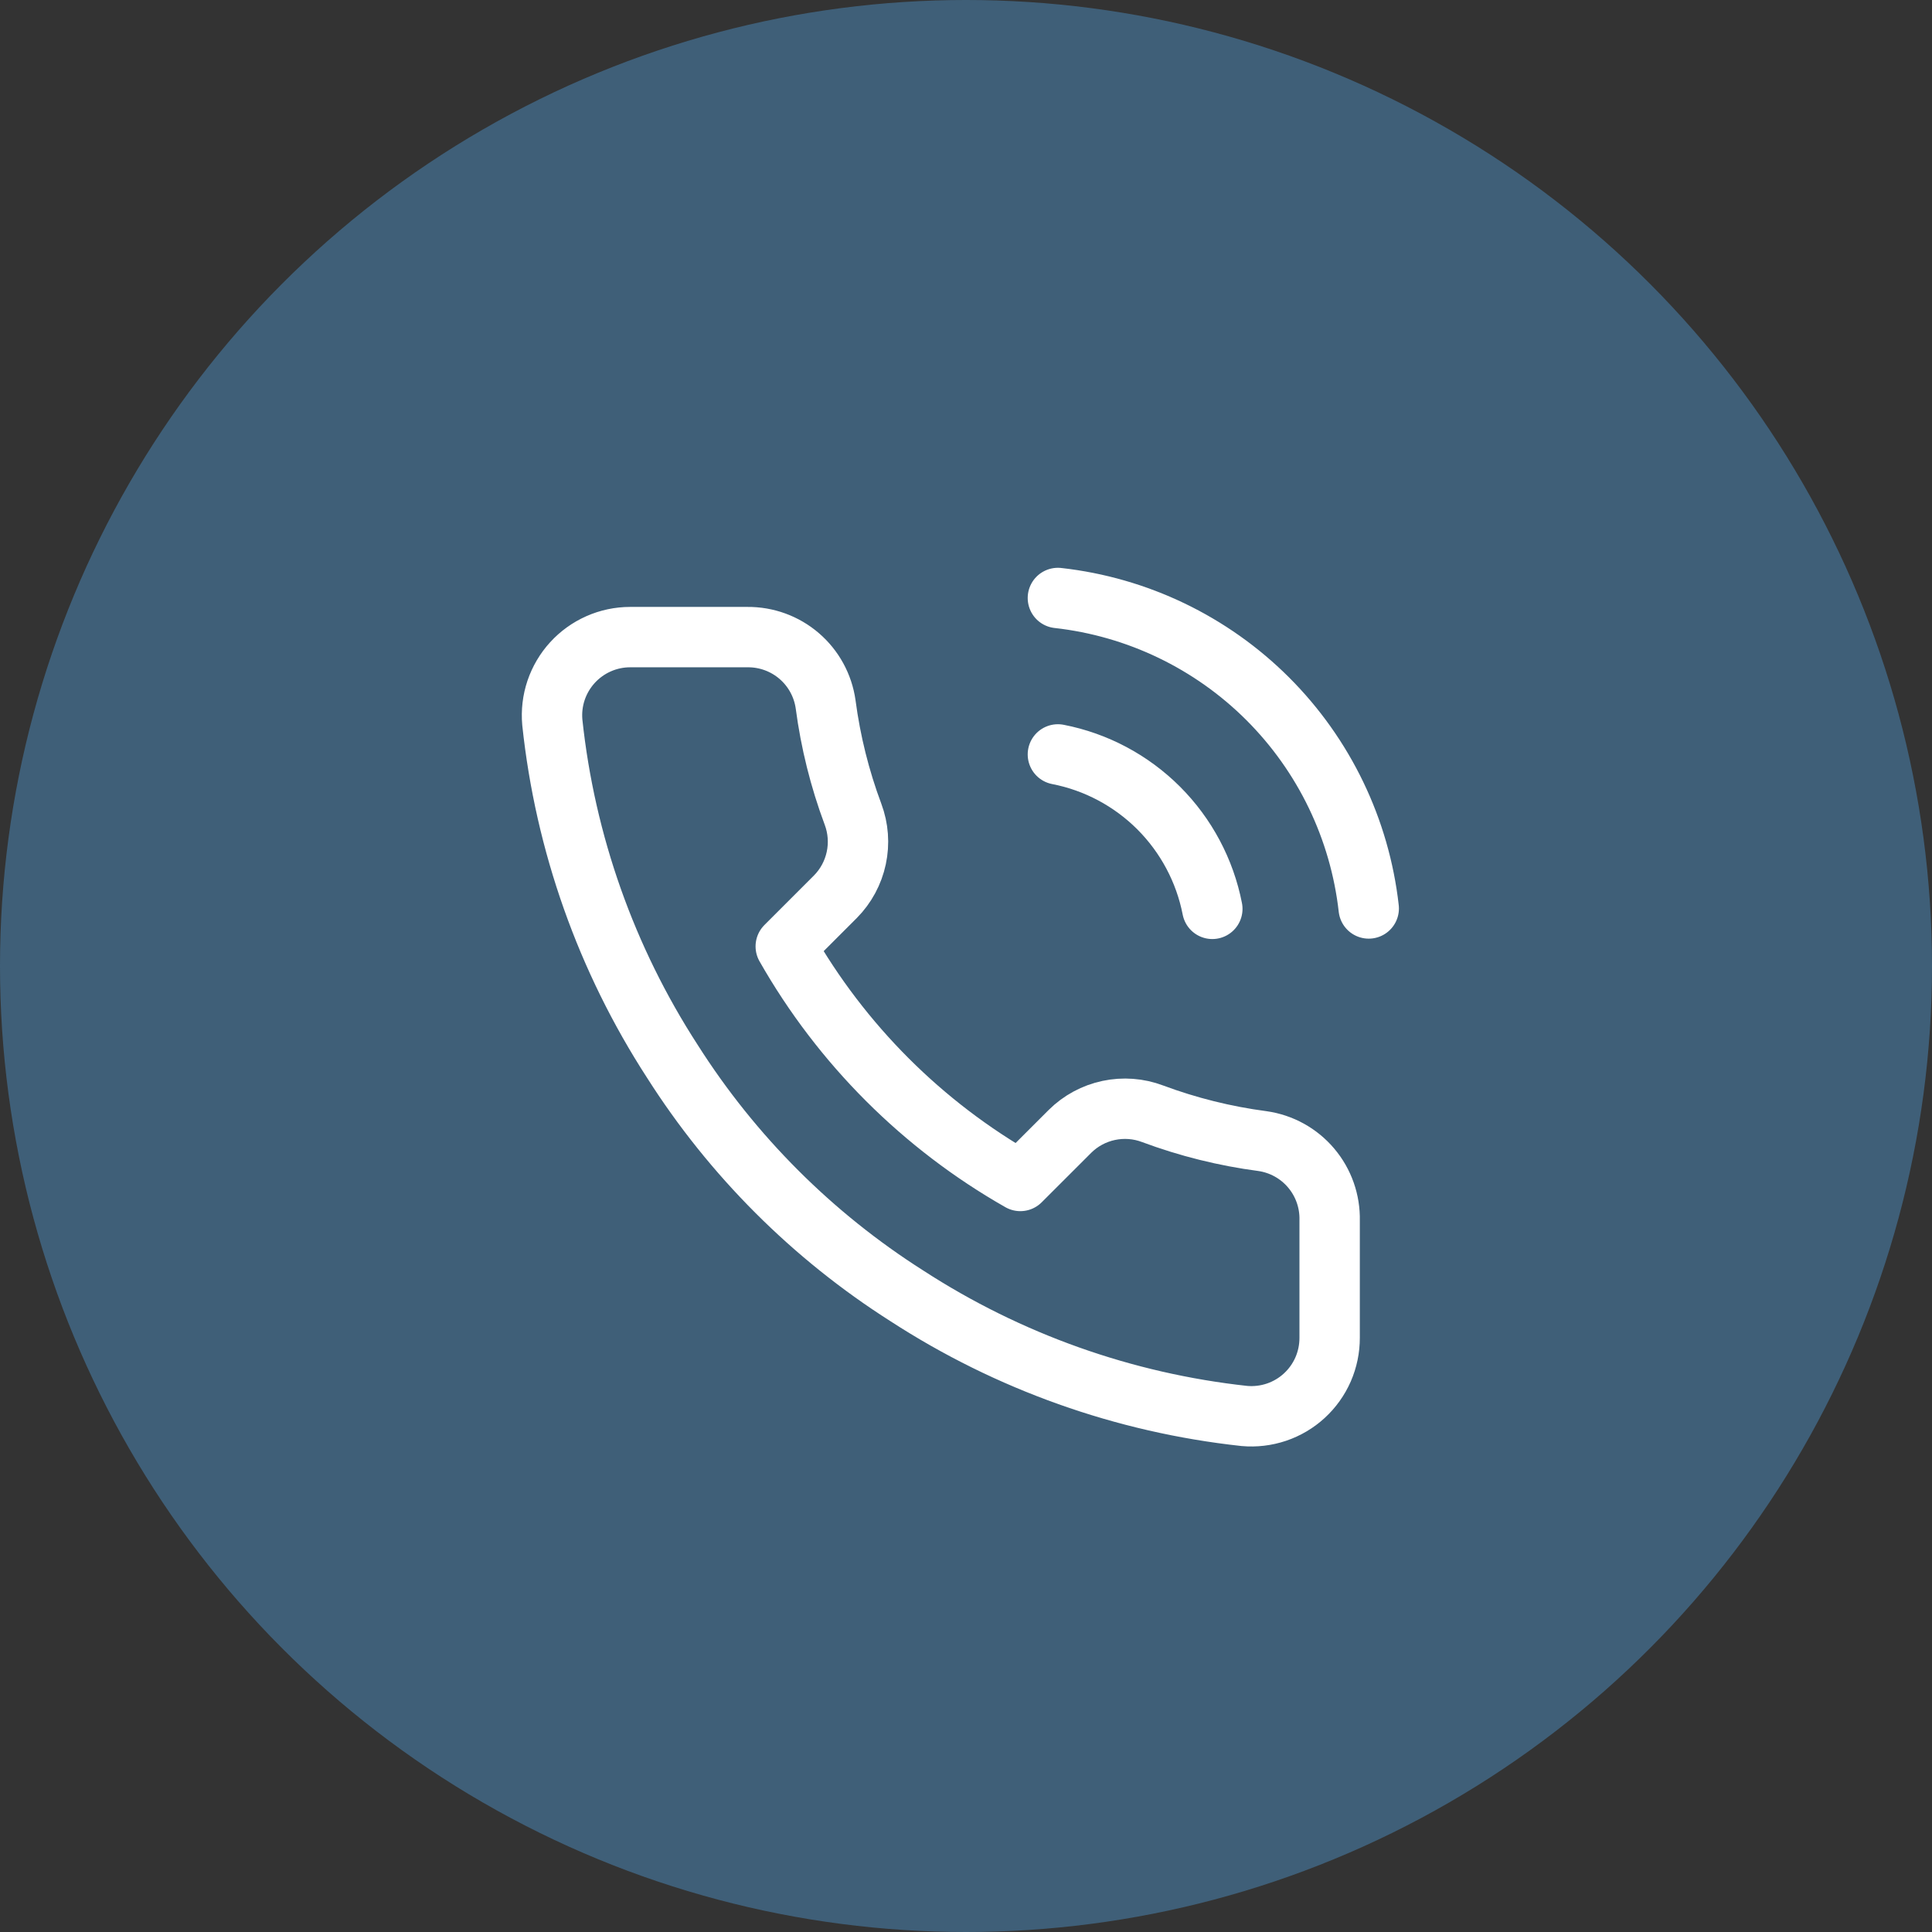
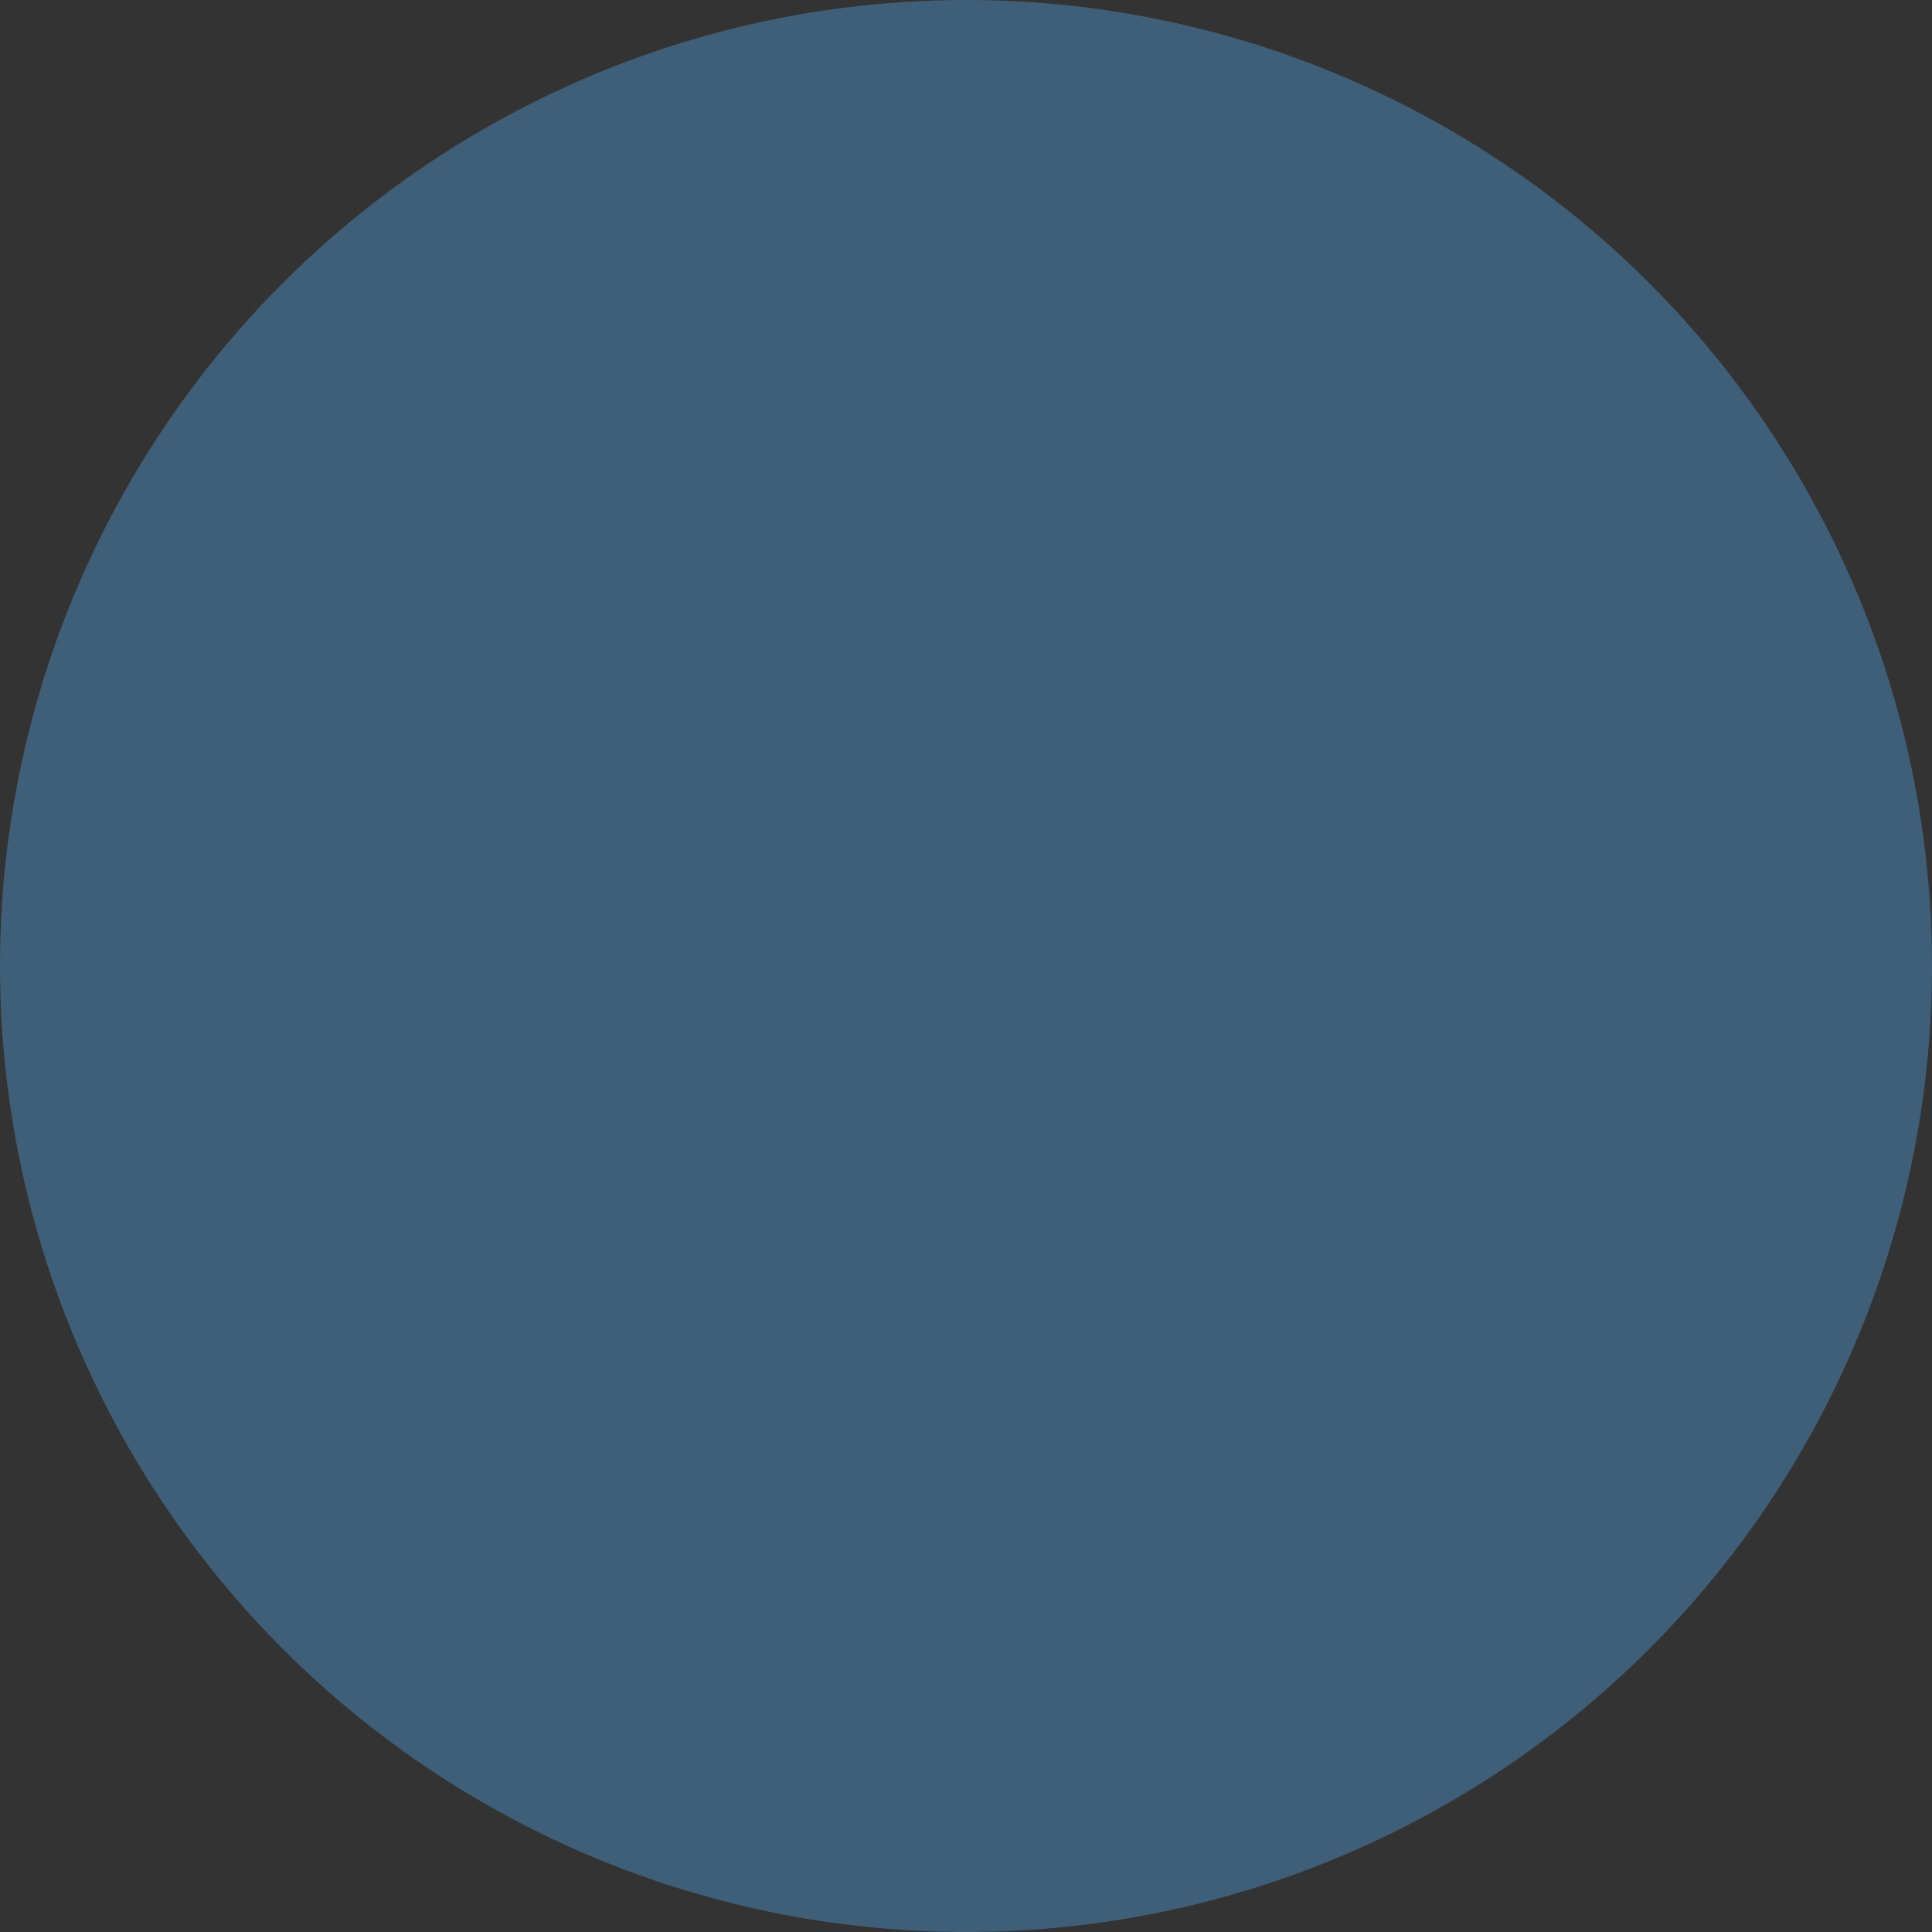
<svg xmlns="http://www.w3.org/2000/svg" width="64px" height="64px" viewBox="0 0 64 64" fill="none" transform="rotate(0) scale(1, 1)">
  <rect x="0" y="0" width="64" height="64" fill="#333333" stroke="none" />
  <circle cx="32" cy="32" r="32" fill="#3f5f78" />
-   <path d="M35.044 24.991C36.309 25.237 37.471 25.856 38.383 26.767C39.294 27.679 39.913 28.842 40.16 30.107M35.044 19.809C37.672 20.102 40.123 21.279 41.994 23.147C43.865 25.016 45.045 27.466 45.341 30.094M44.046 40.43V44.315C44.047 44.676 43.973 45.033 43.829 45.364C43.684 45.694 43.472 45.991 43.206 46.235C42.941 46.479 42.627 46.664 42.285 46.78C41.943 46.895 41.581 46.938 41.222 46.906C37.236 46.473 33.408 45.111 30.044 42.929C26.915 40.941 24.261 38.288 22.273 35.158C20.084 31.779 18.721 27.932 18.296 23.928C18.264 23.57 18.306 23.209 18.421 22.868C18.536 22.528 18.721 22.214 18.963 21.949C19.206 21.683 19.501 21.471 19.829 21.326C20.159 21.18 20.514 21.105 20.874 21.105H24.759C25.388 21.099 25.997 21.321 26.474 21.731C26.951 22.141 27.262 22.71 27.35 23.333C27.514 24.576 27.818 25.797 28.257 26.972C28.431 27.436 28.469 27.94 28.365 28.424C28.262 28.908 28.022 29.353 27.674 29.705L26.029 31.35C27.873 34.593 30.558 37.278 33.8 39.121L35.445 37.477C35.797 37.128 36.242 36.888 36.726 36.785C37.211 36.682 37.715 36.719 38.178 36.894C39.353 37.332 40.574 37.636 41.818 37.8C42.447 37.889 43.022 38.206 43.432 38.691C43.843 39.176 44.061 39.794 44.046 40.43Z" stroke="#ffffff" stroke-width="2" stroke-linecap="round" stroke-linejoin="round" />
</svg>